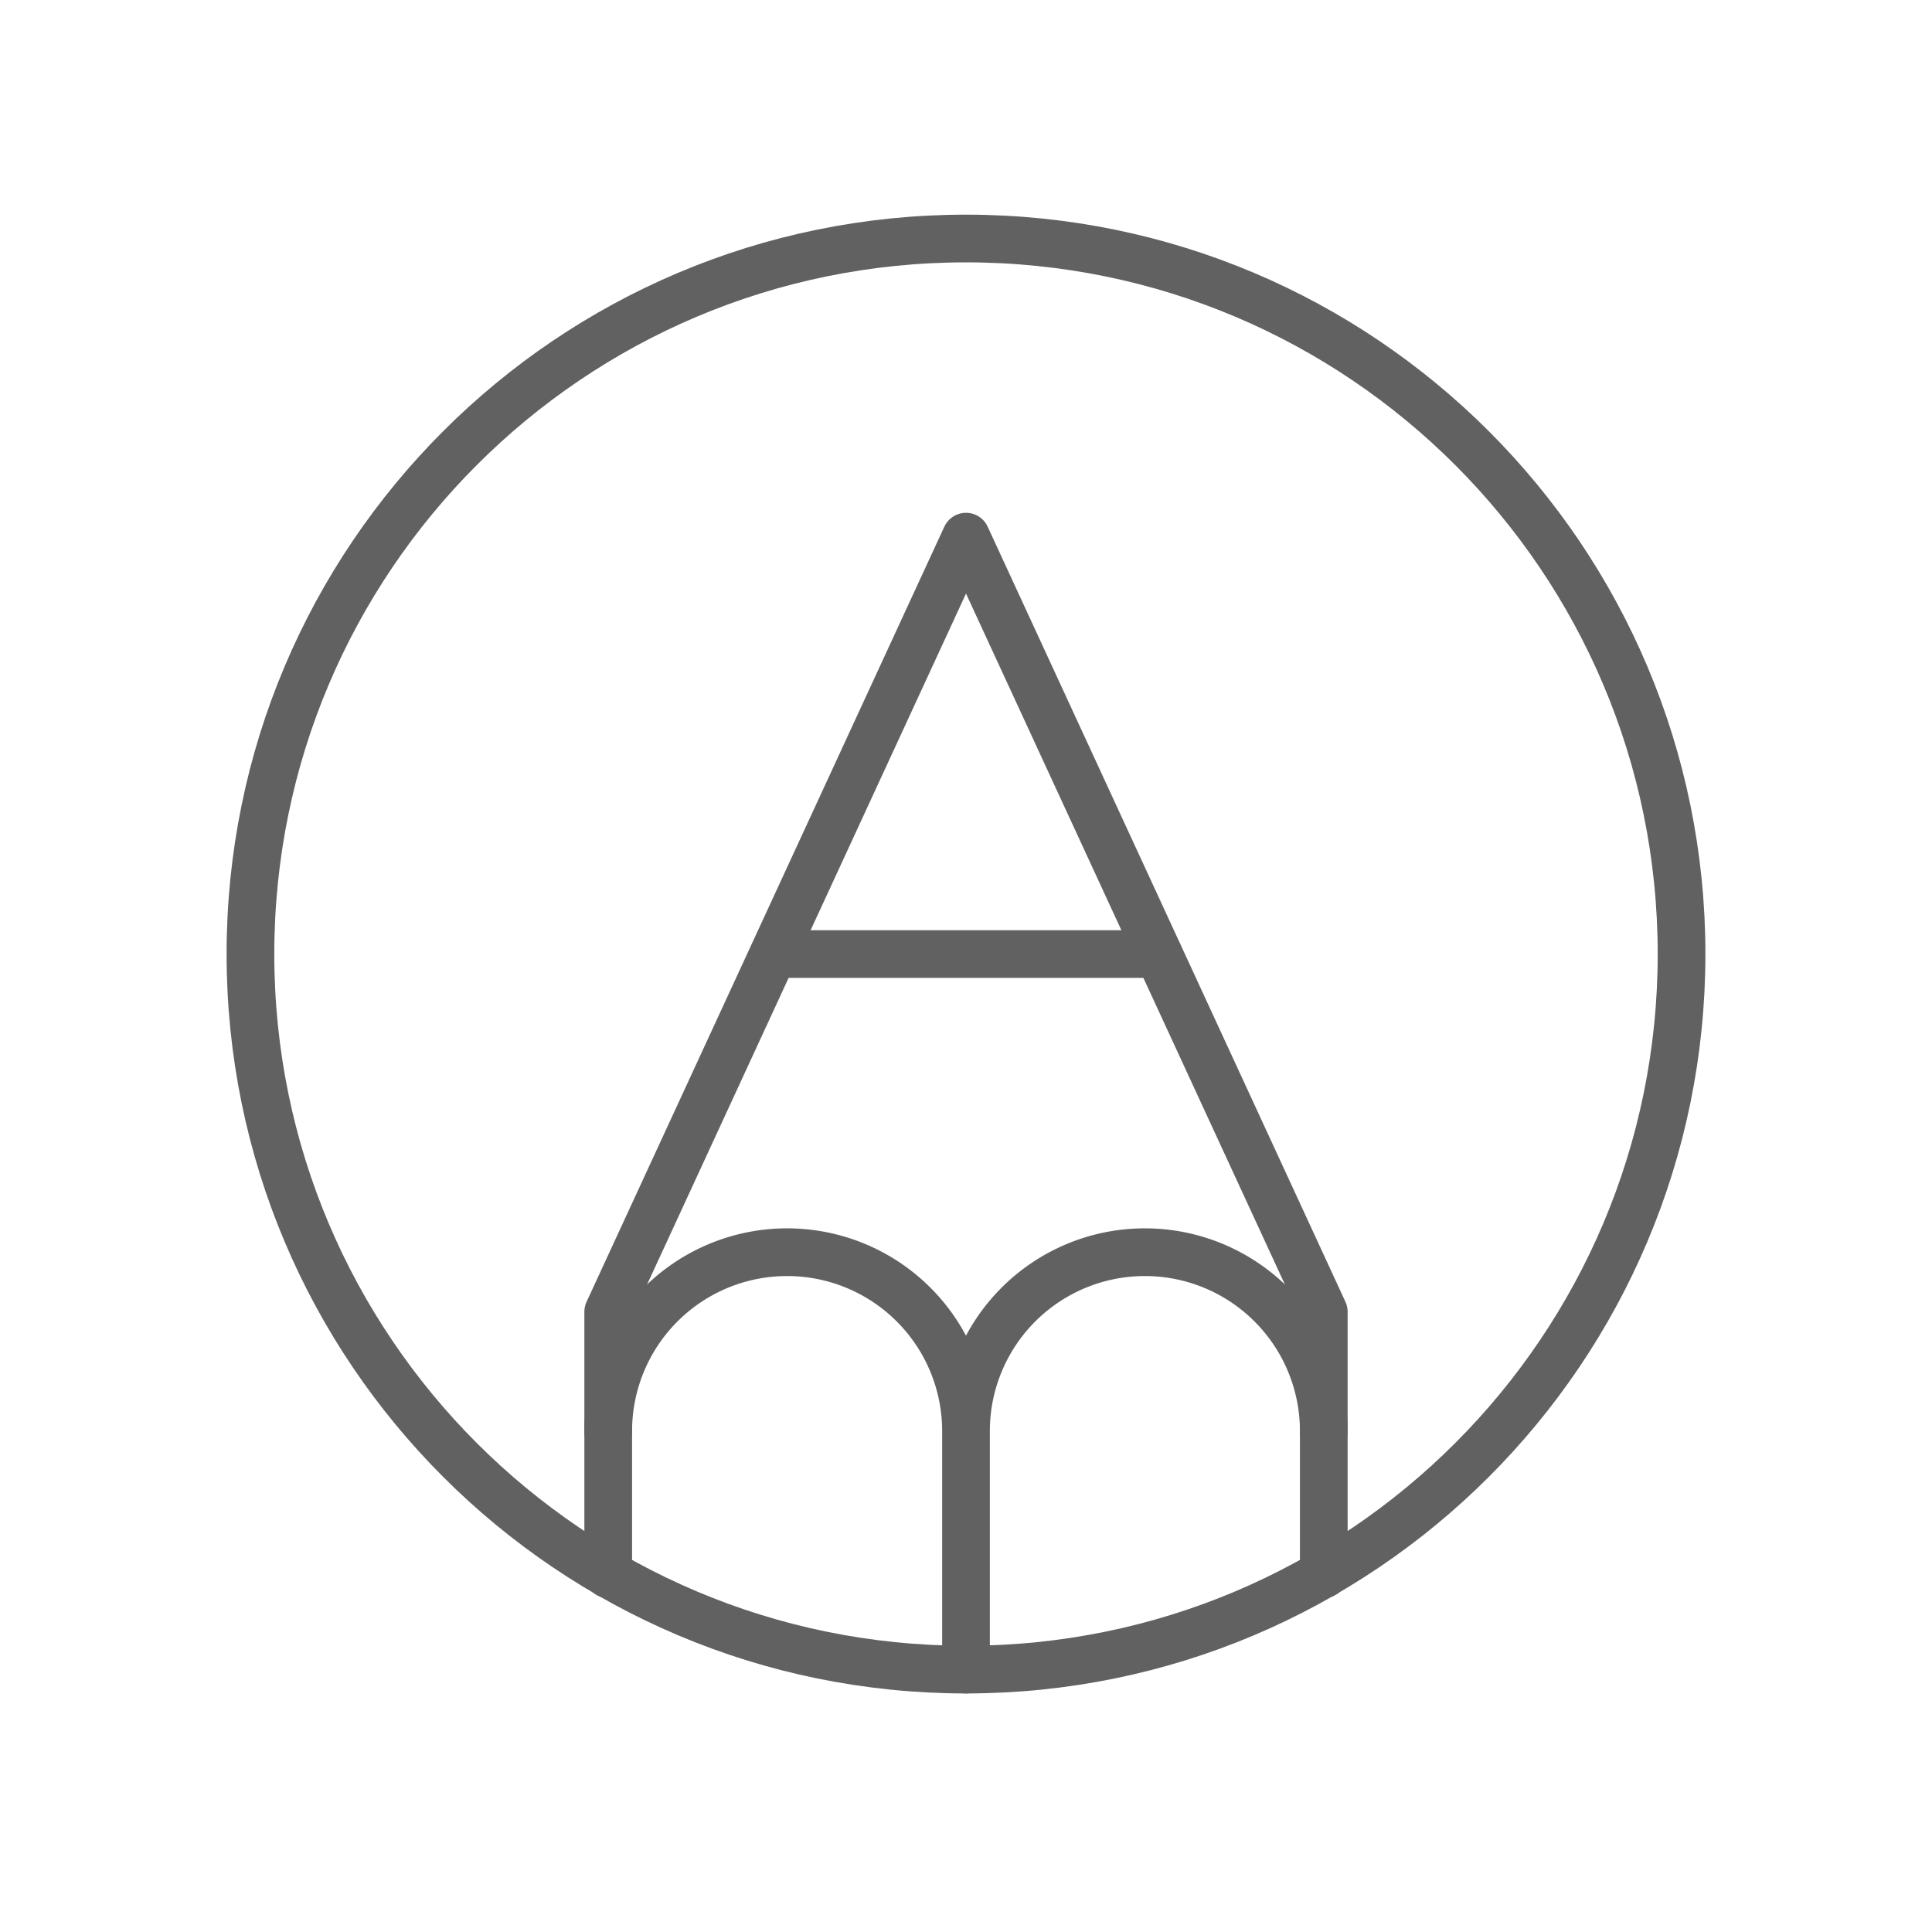
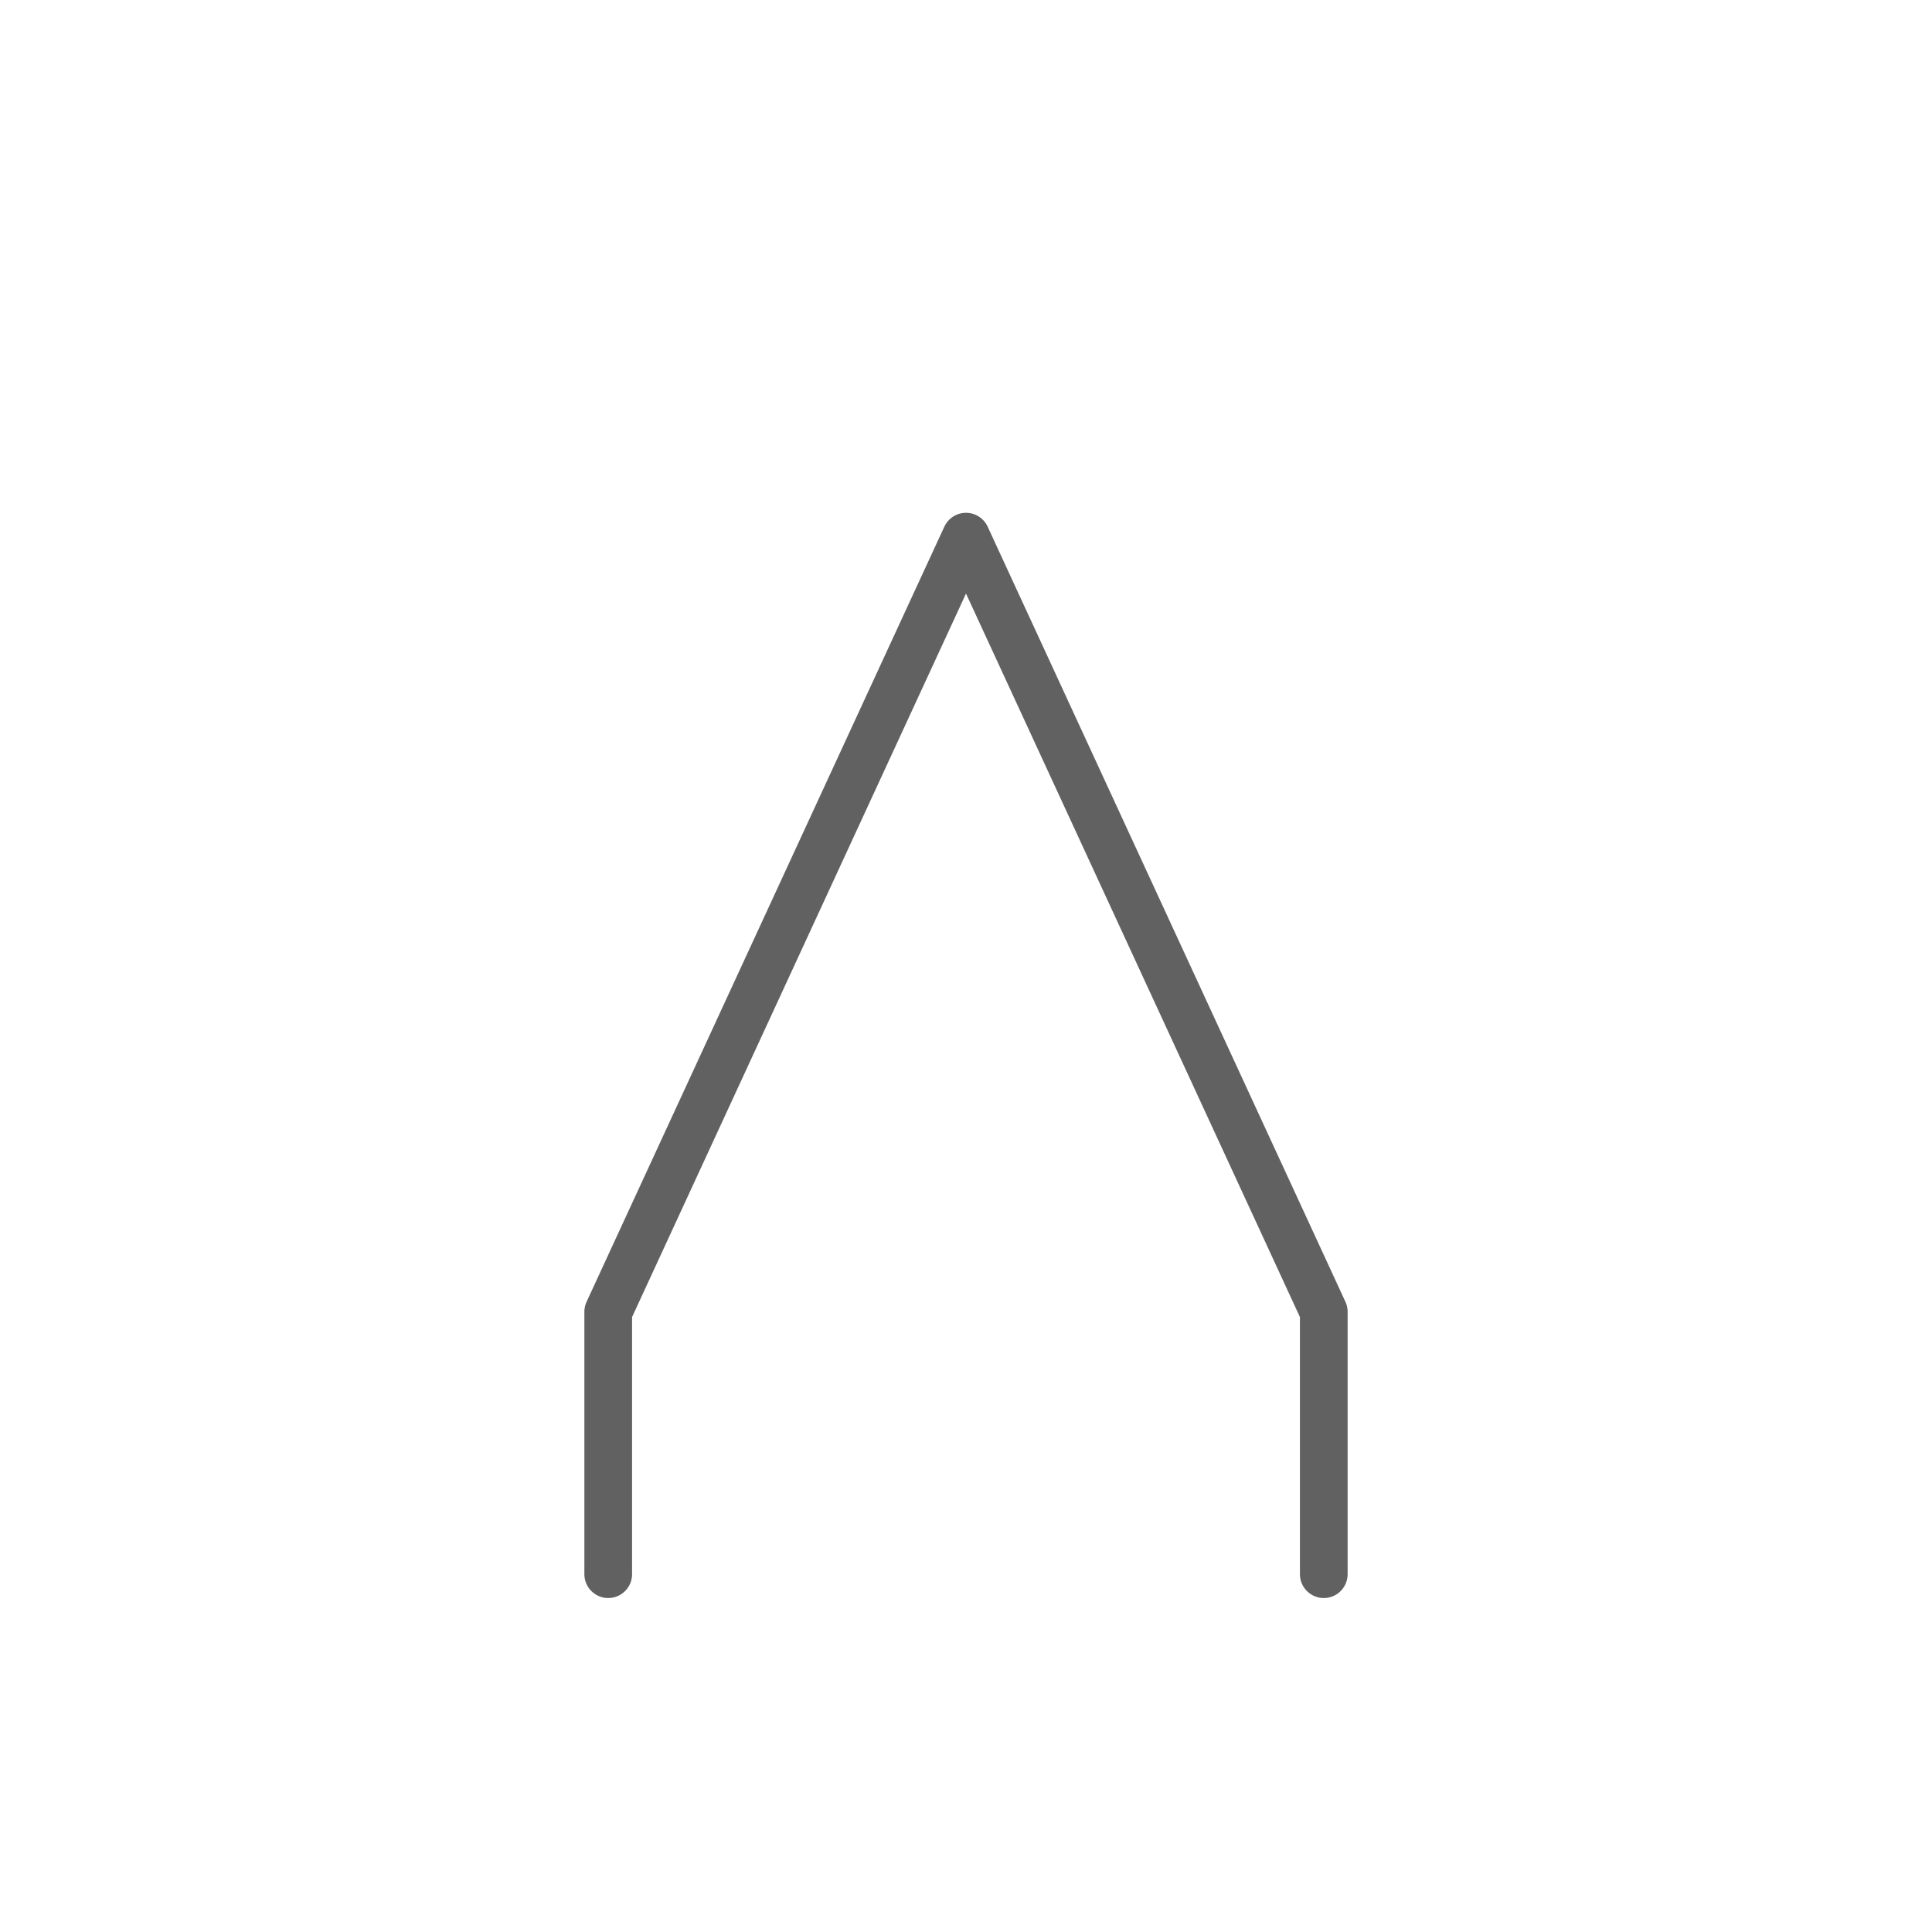
<svg xmlns="http://www.w3.org/2000/svg" width="81" height="80" viewBox="0 0 81 80" fill="none">
-   <path d="M40.5 70c16.569 0 30-13.431 30-30 0-16.569-13.431-30-30-30-16.569 0-30 13.431-30 30 0 16.569 13.431 30 30 30z" stroke="#616161" stroke-width="2" stroke-linecap="round" stroke-linejoin="round" />
  <path d="M55.5 66V55l-15-32.5-15 32.5v11" stroke="#616161" stroke-width="2" stroke-linecap="round" stroke-linejoin="round" />
-   <path d="M40.5 60a7.5 7.5 0 0 1 15 0M40.5 70V60a7.5 7.5 0 0 0-15 0M32.438 40h16.124" stroke="#616161" stroke-width="2" stroke-linecap="round" stroke-linejoin="round" />
</svg>